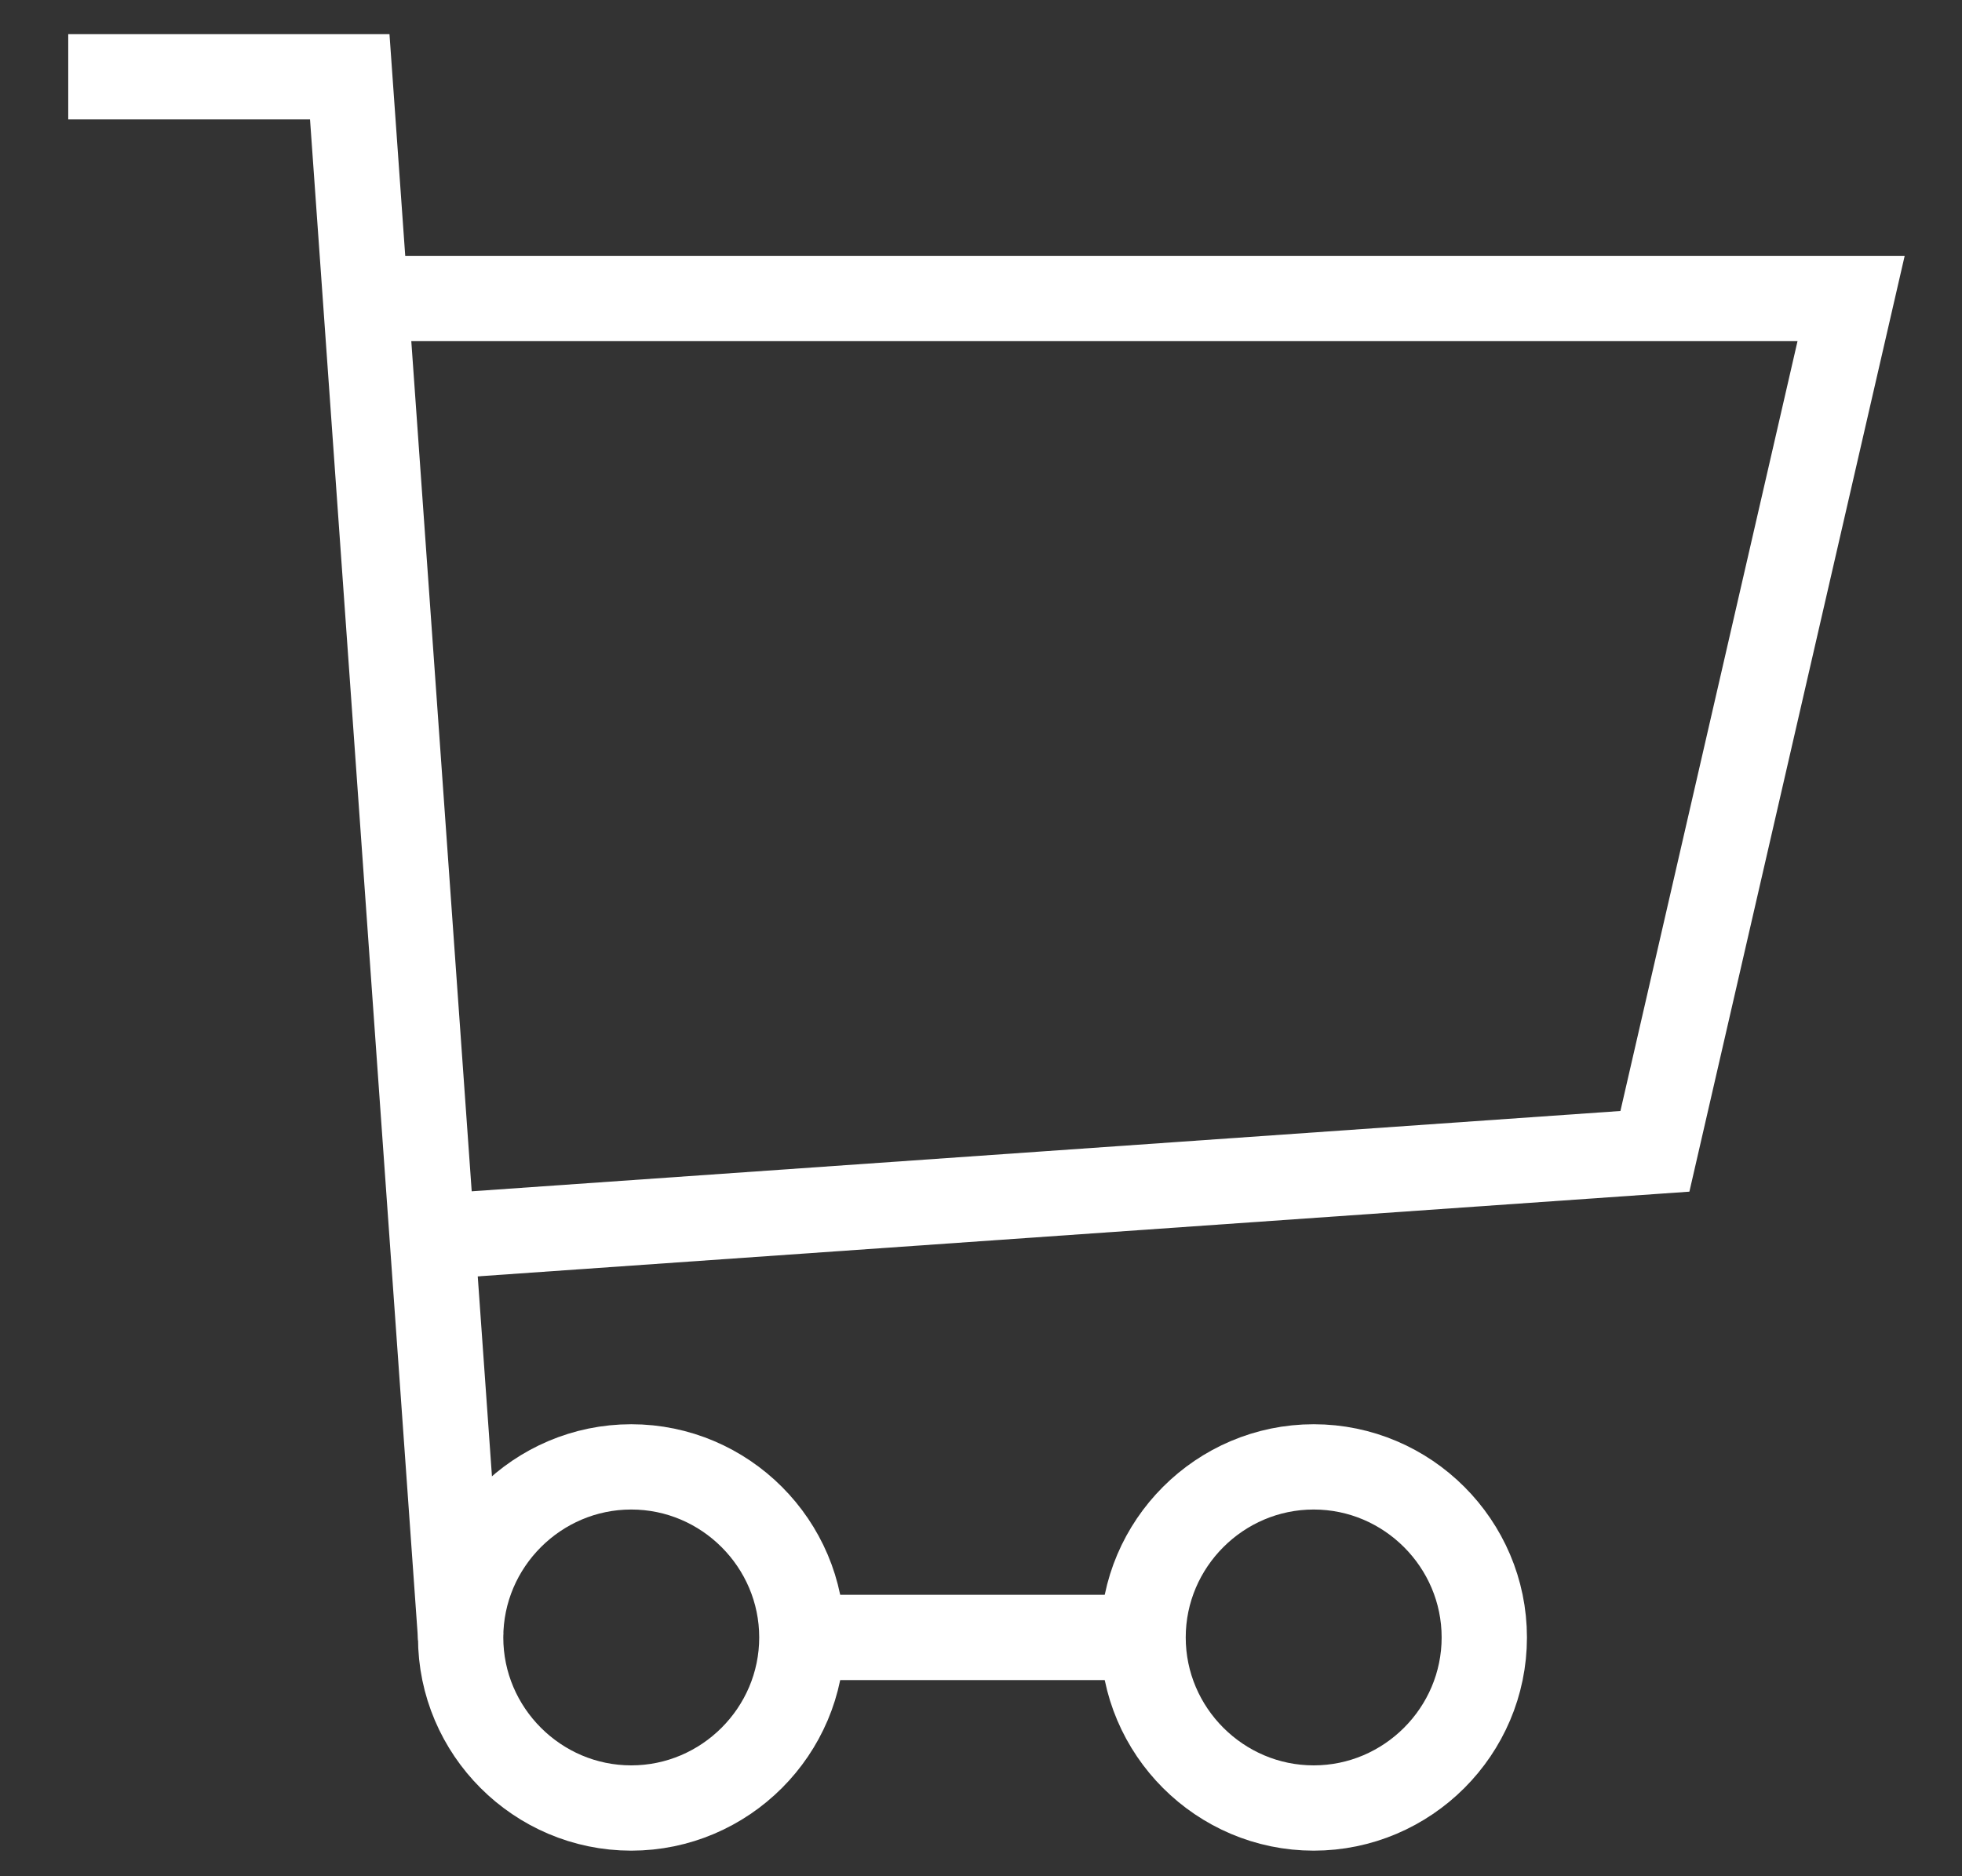
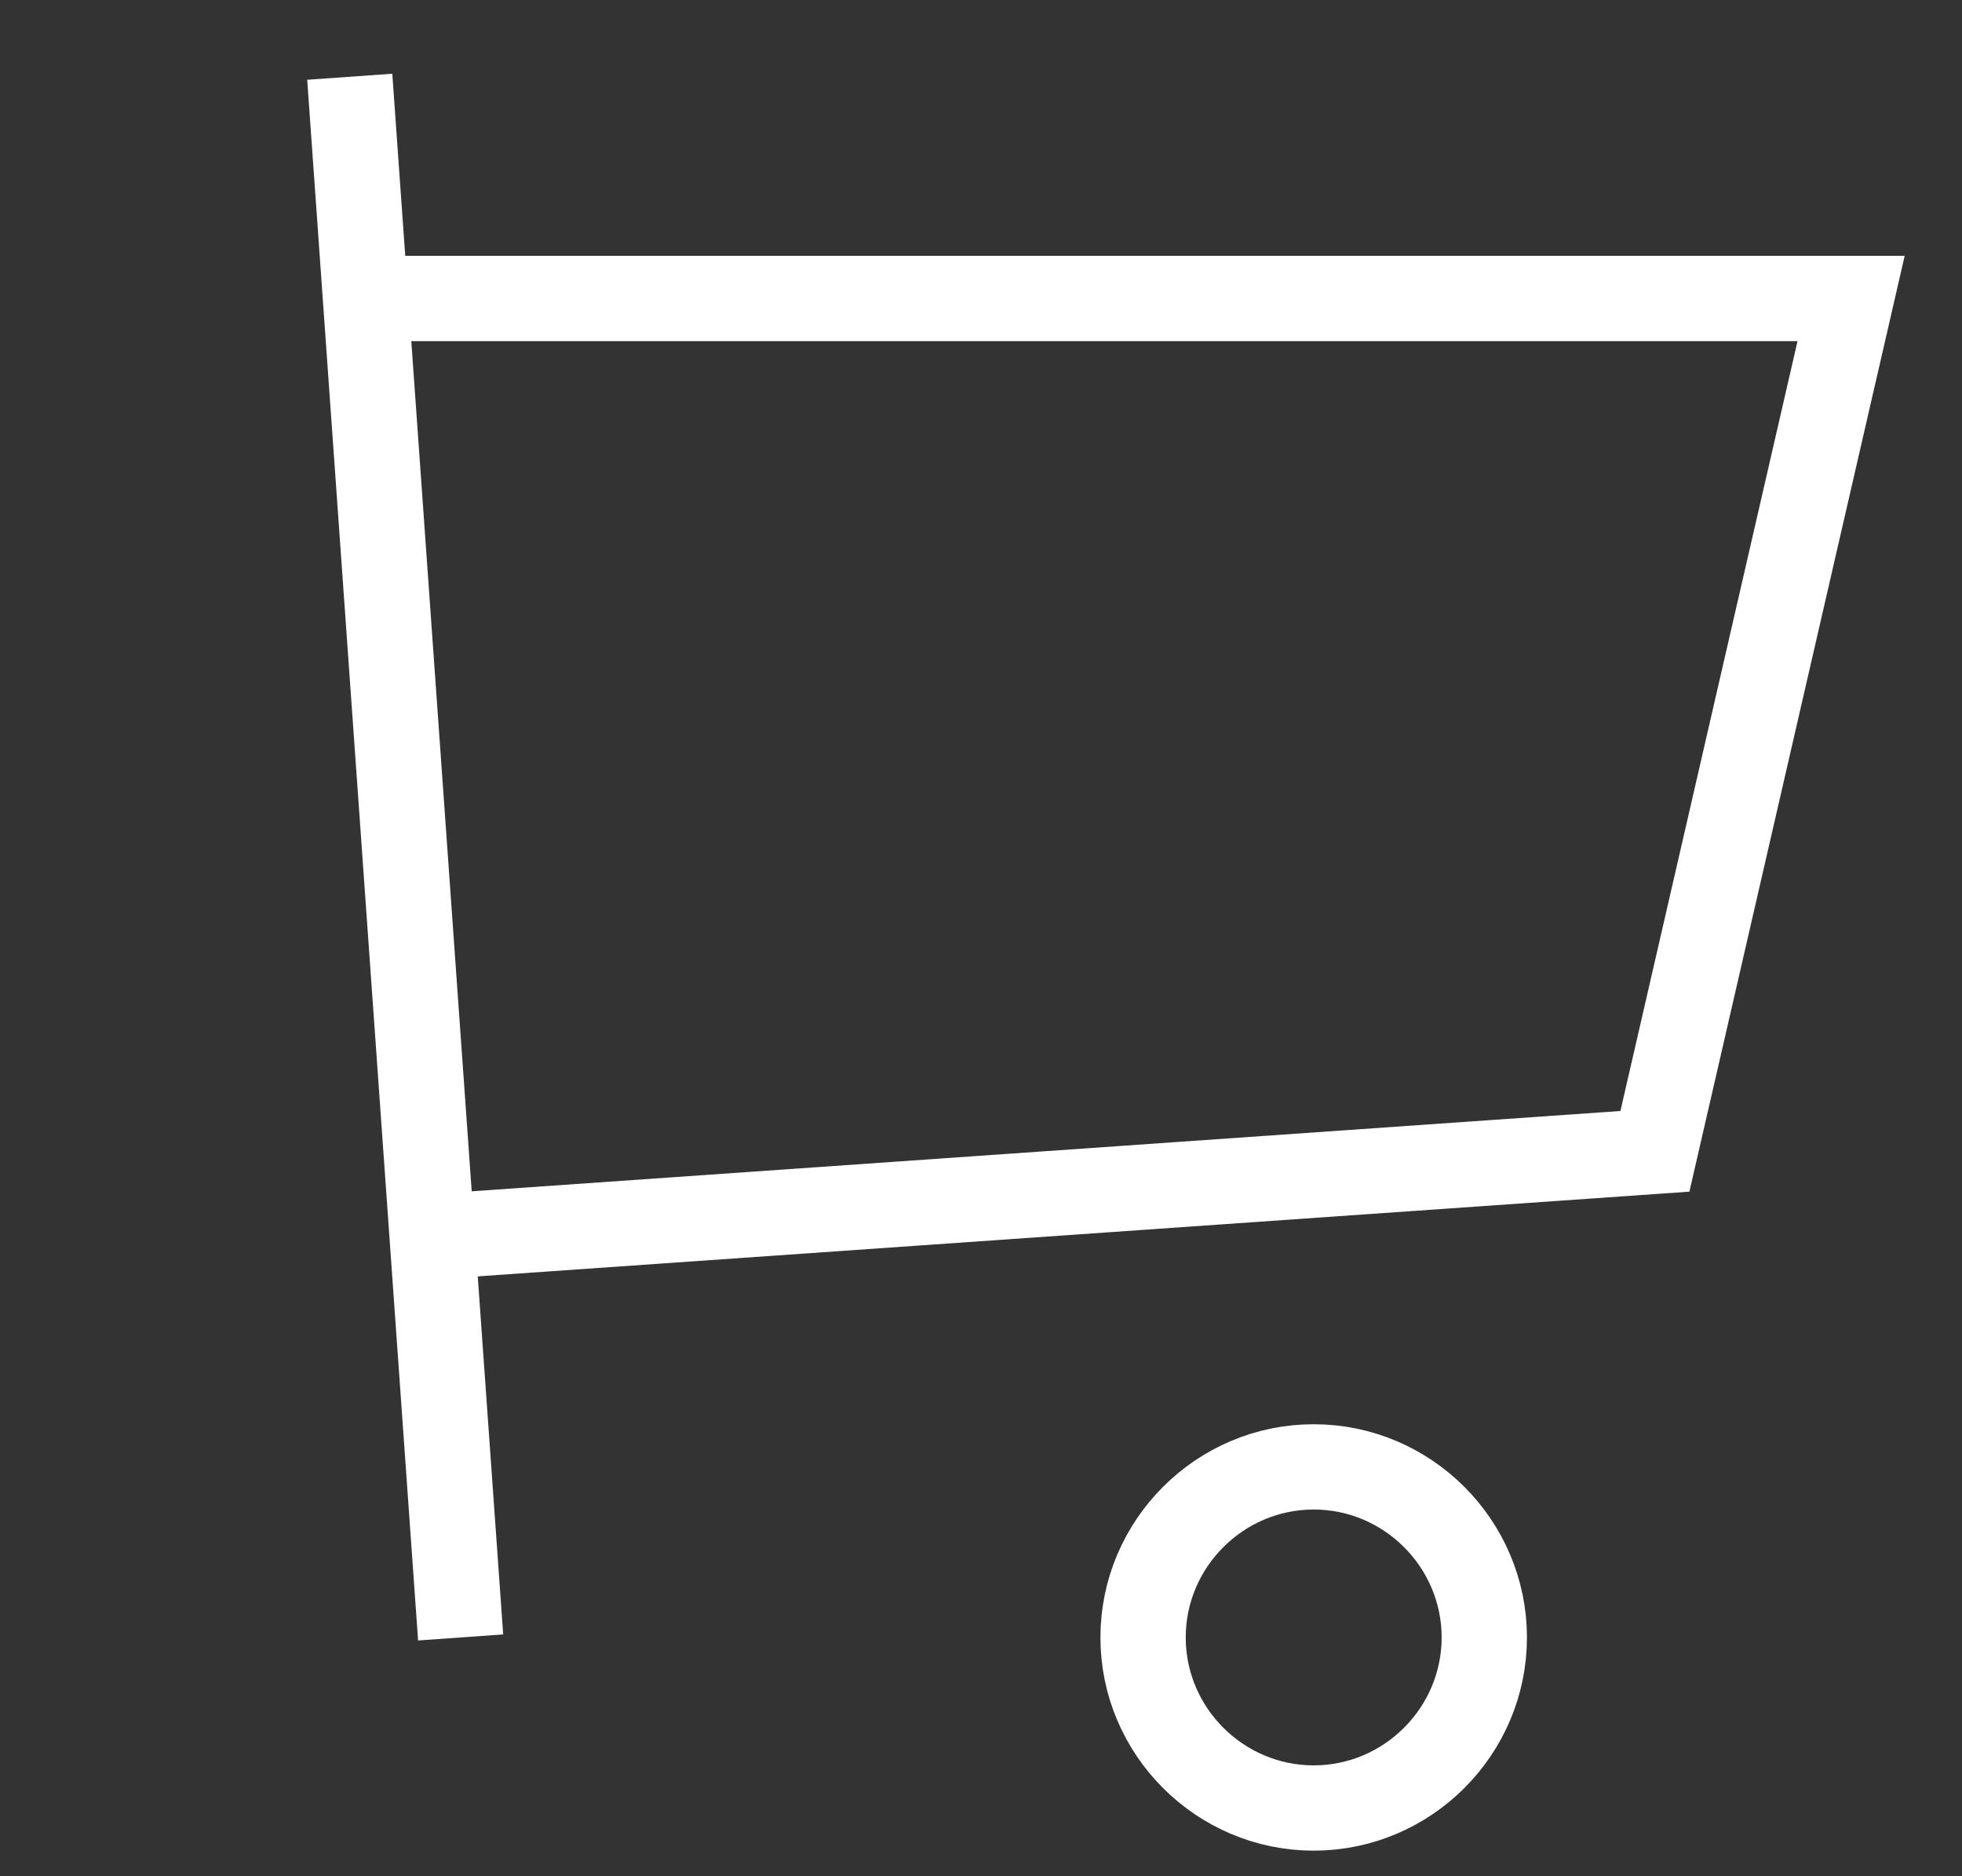
<svg xmlns="http://www.w3.org/2000/svg" version="1.1" id="Layer_1" x="0px" y="0px" viewBox="0 0 23 22" style="enable-background:new 0 0 23 22;" xml:space="preserve">
  <rect x="0" y="0" width="23" height="22" fill="#333333" stroke="none" />
  <style type="text/css">
	.st0{fill:none;stroke:#FFFFFF;stroke-miterlimit:10;}
</style>
-   <path class="st0" d="M7.4,21.2c1.1,0,2-0.9,2-2c0-1.1-0.9-2-2-2c-1.1,0-2,0.9-2,2C5.4,20.3,6.3,21.2,7.4,21.2z" />
  <path class="st0" d="M15.4,21.2c1.1,0,2-0.9,2-2c0-1.1-0.9-2-2-2c-1.1,0-2,0.9-2,2C13.4,20.3,14.3,21.2,15.4,21.2z" />
-   <path class="st0" d="M9.4,19.2h4" />
-   <path class="st0" d="M5.4,19.2L4.1,0.9H0.8" />
+   <path class="st0" d="M5.4,19.2L4.1,0.9" />
  <path class="st0" d="M5.1,14.5l14.3-1l2.3-10H4.4" />
</svg>